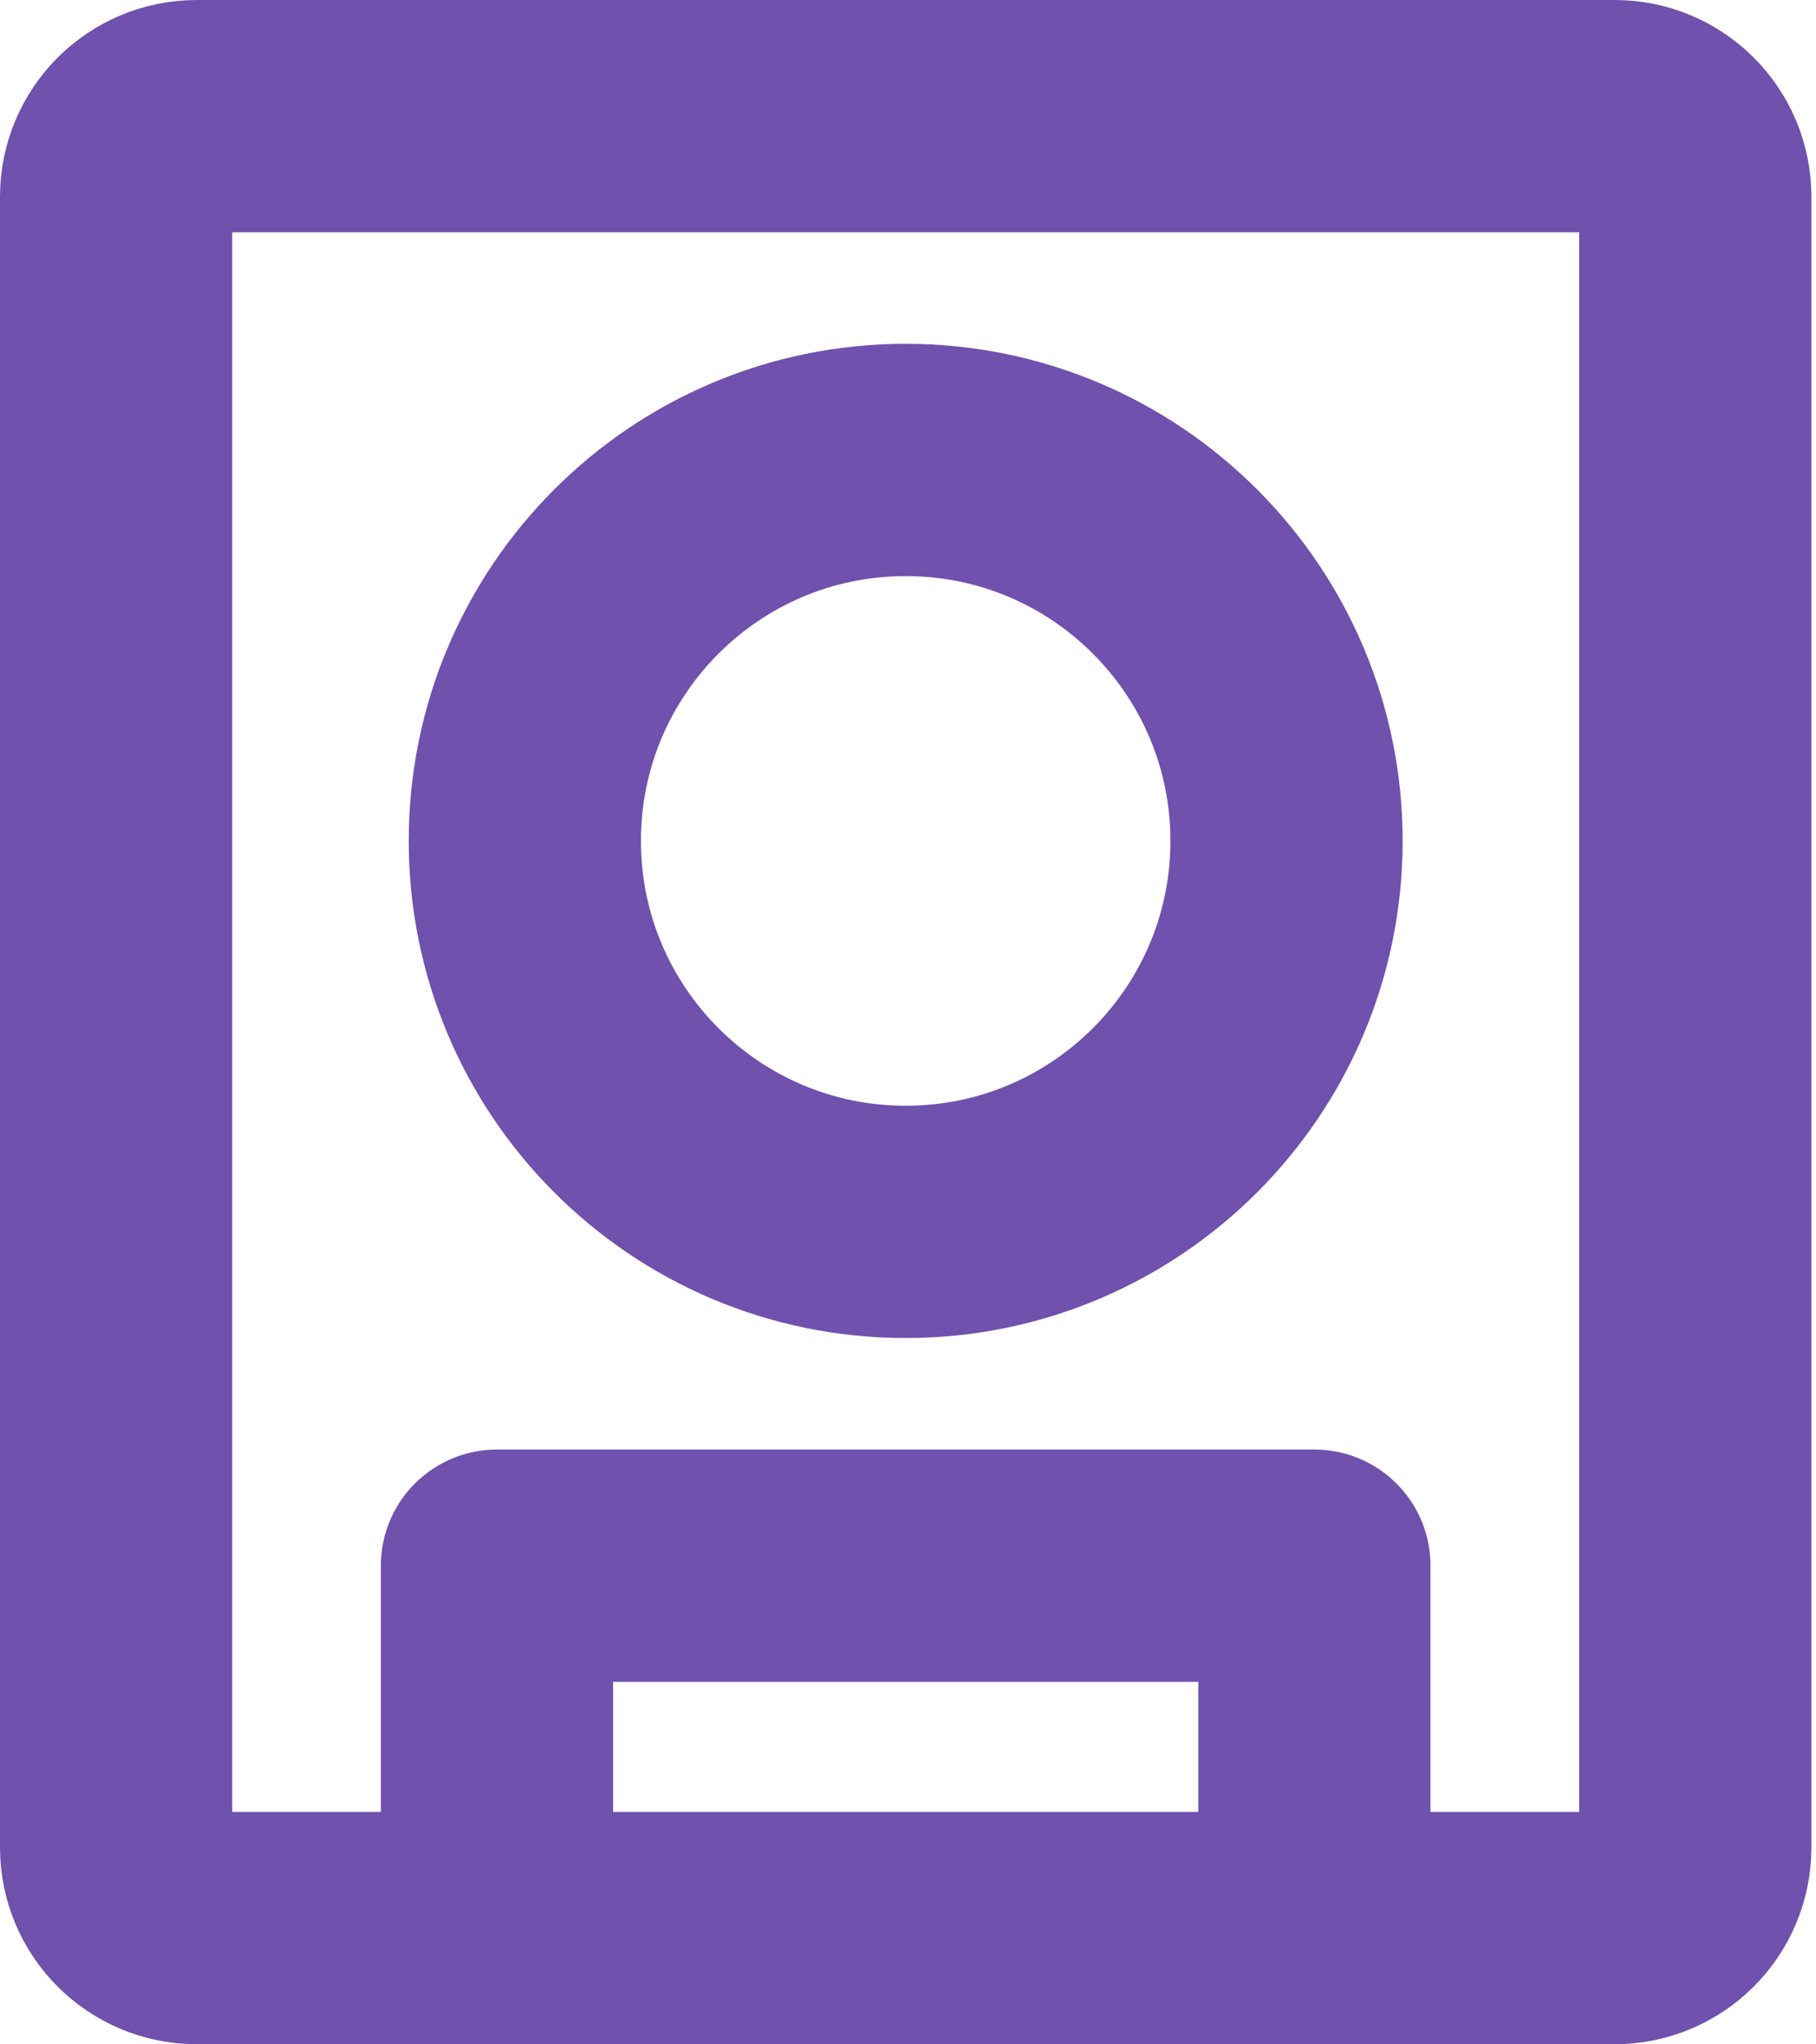
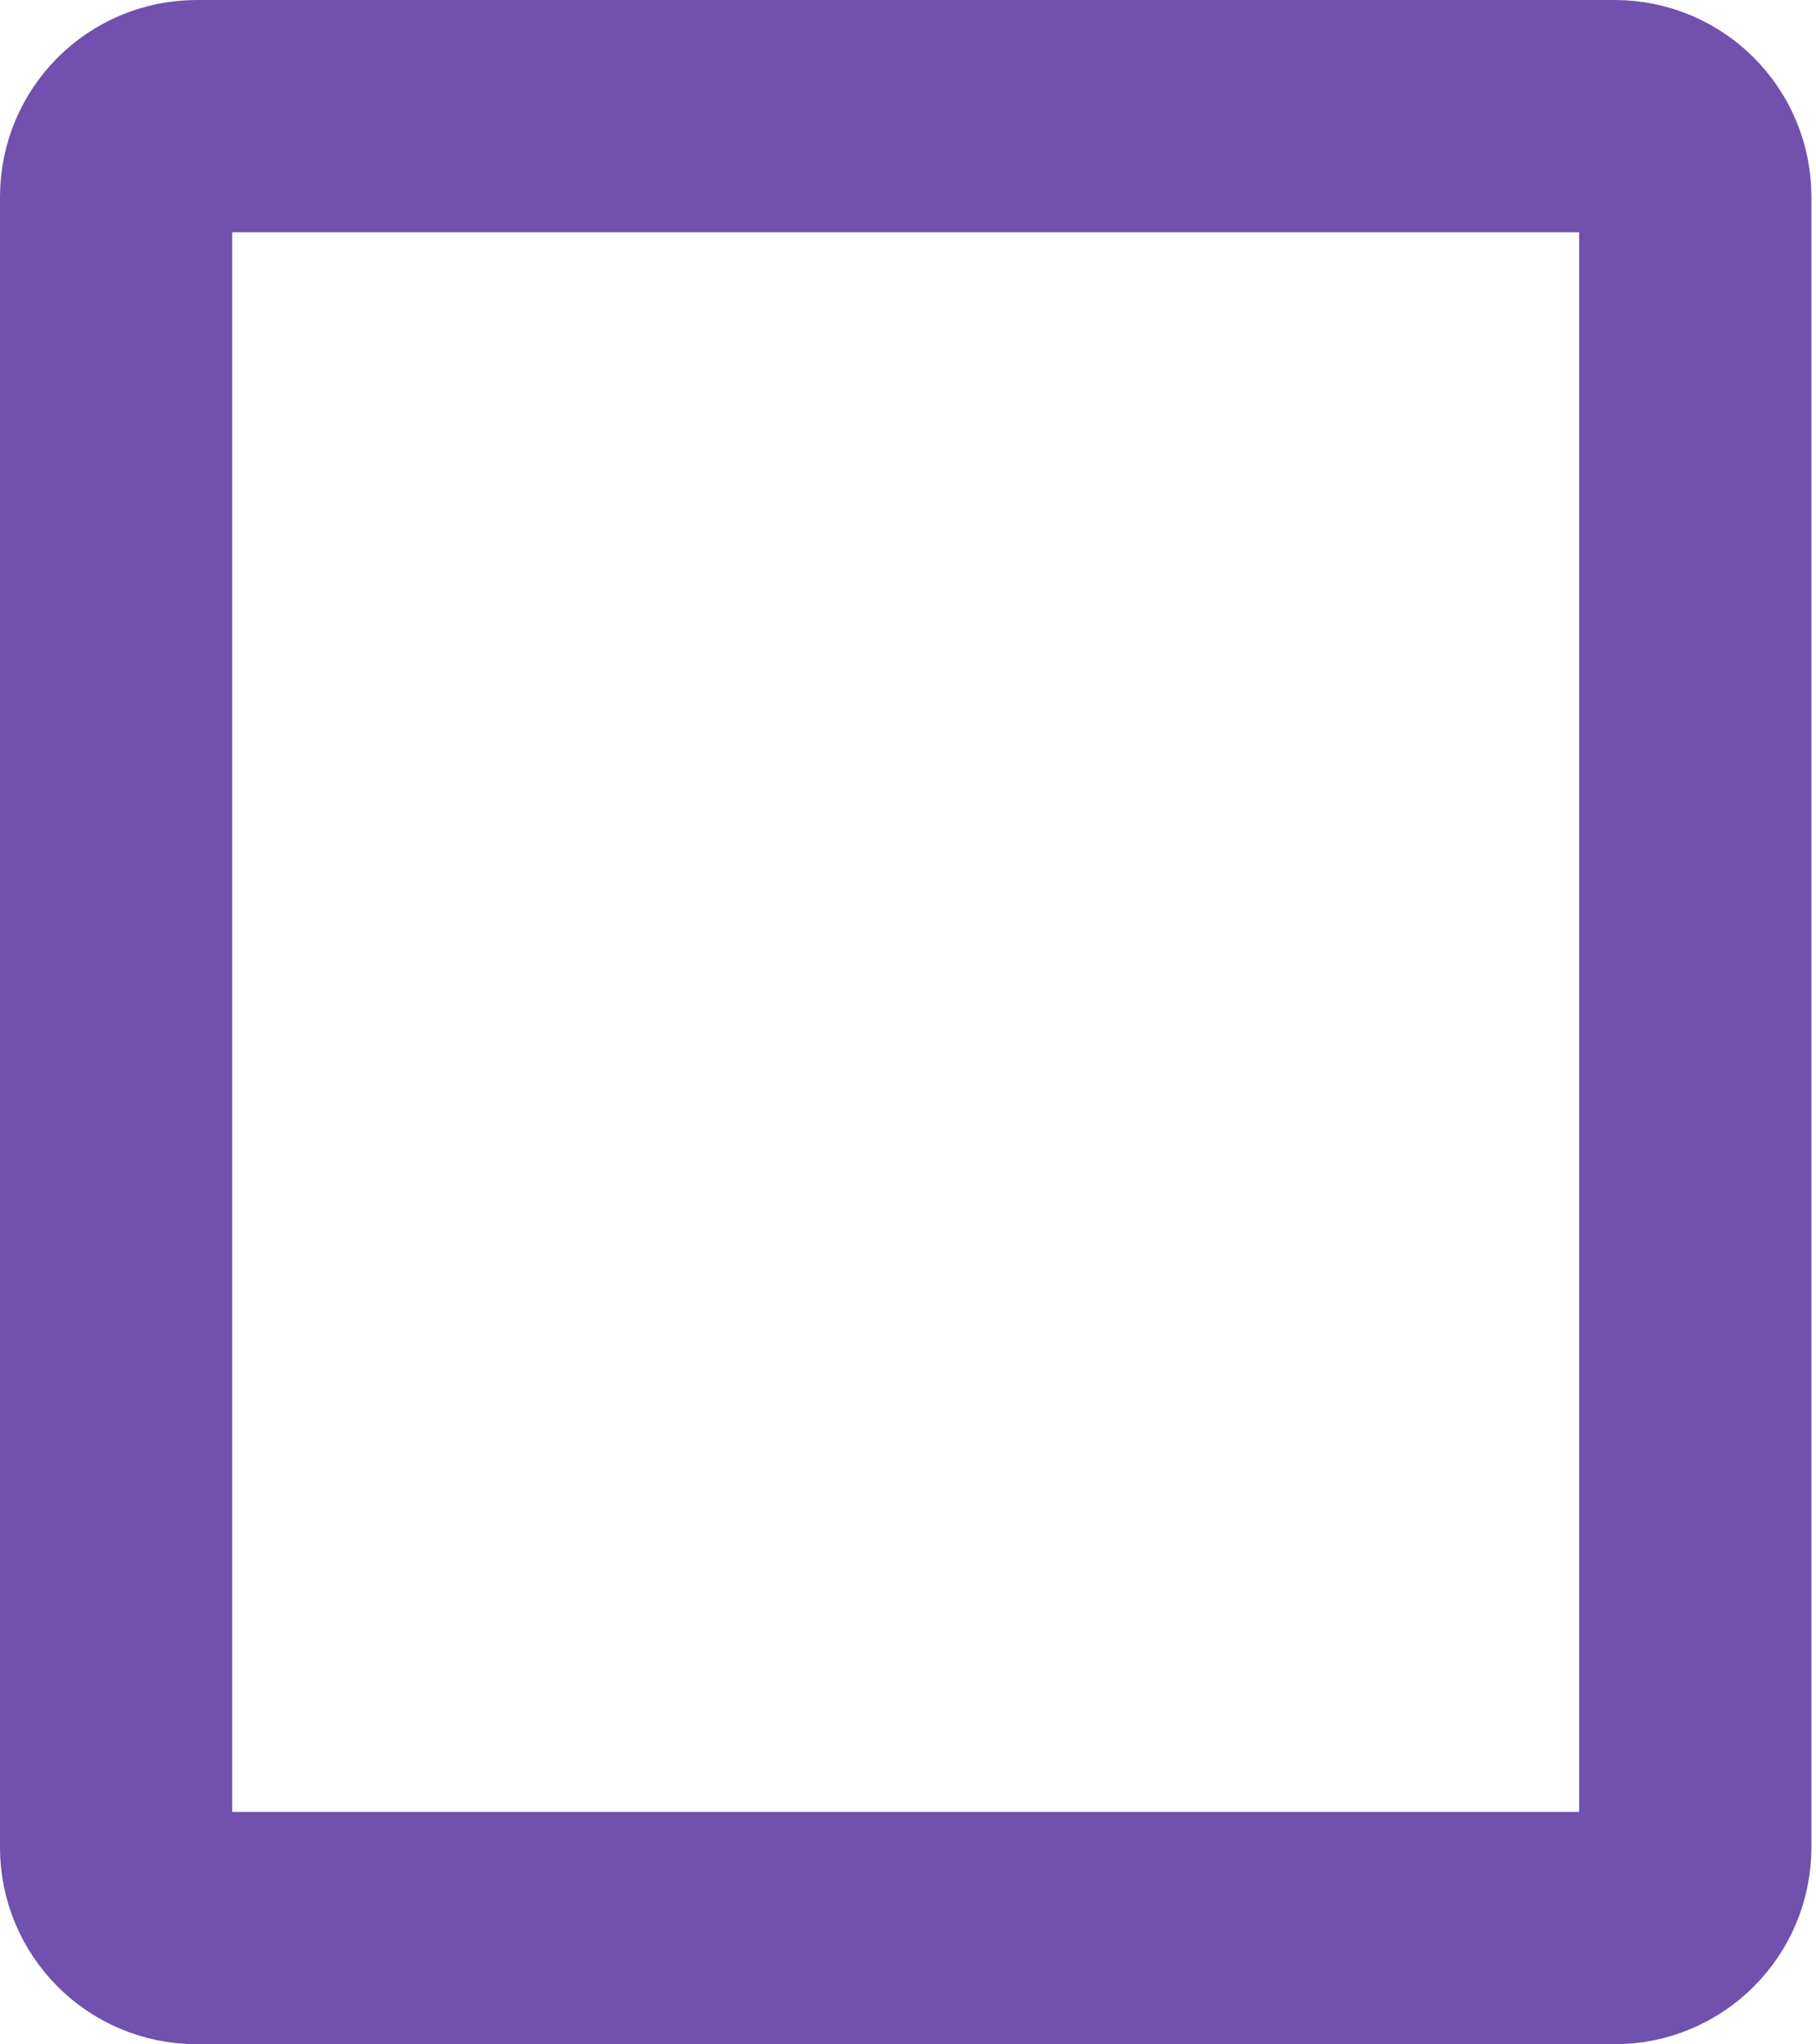
<svg xmlns="http://www.w3.org/2000/svg" width="391" height="440" viewBox="0 0 391 440" fill="none">
  <path d="M347.65 415H42.35C32.77 415 25 407.23 25 397.65V42.35C25 32.77 32.77 25 42.35 25H347.66C357.24 25 365.01 32.77 365.01 42.35V397.66C365 407.23 357.23 415 347.65 415Z" stroke="#7051AD" stroke-width="50" stroke-miterlimit="10" />
-   <path d="M107 415V337H283V415" stroke="#7051AD" stroke-width="50" stroke-miterlimit="10" stroke-linecap="round" stroke-linejoin="round" />
-   <path d="M195 263C240.287 263 277 226.287 277 181C277 135.713 240.287 99 195 99C149.713 99 113 135.713 113 181C113 226.287 149.713 263 195 263Z" stroke="#7051AD" stroke-width="50" stroke-miterlimit="10" />
</svg>